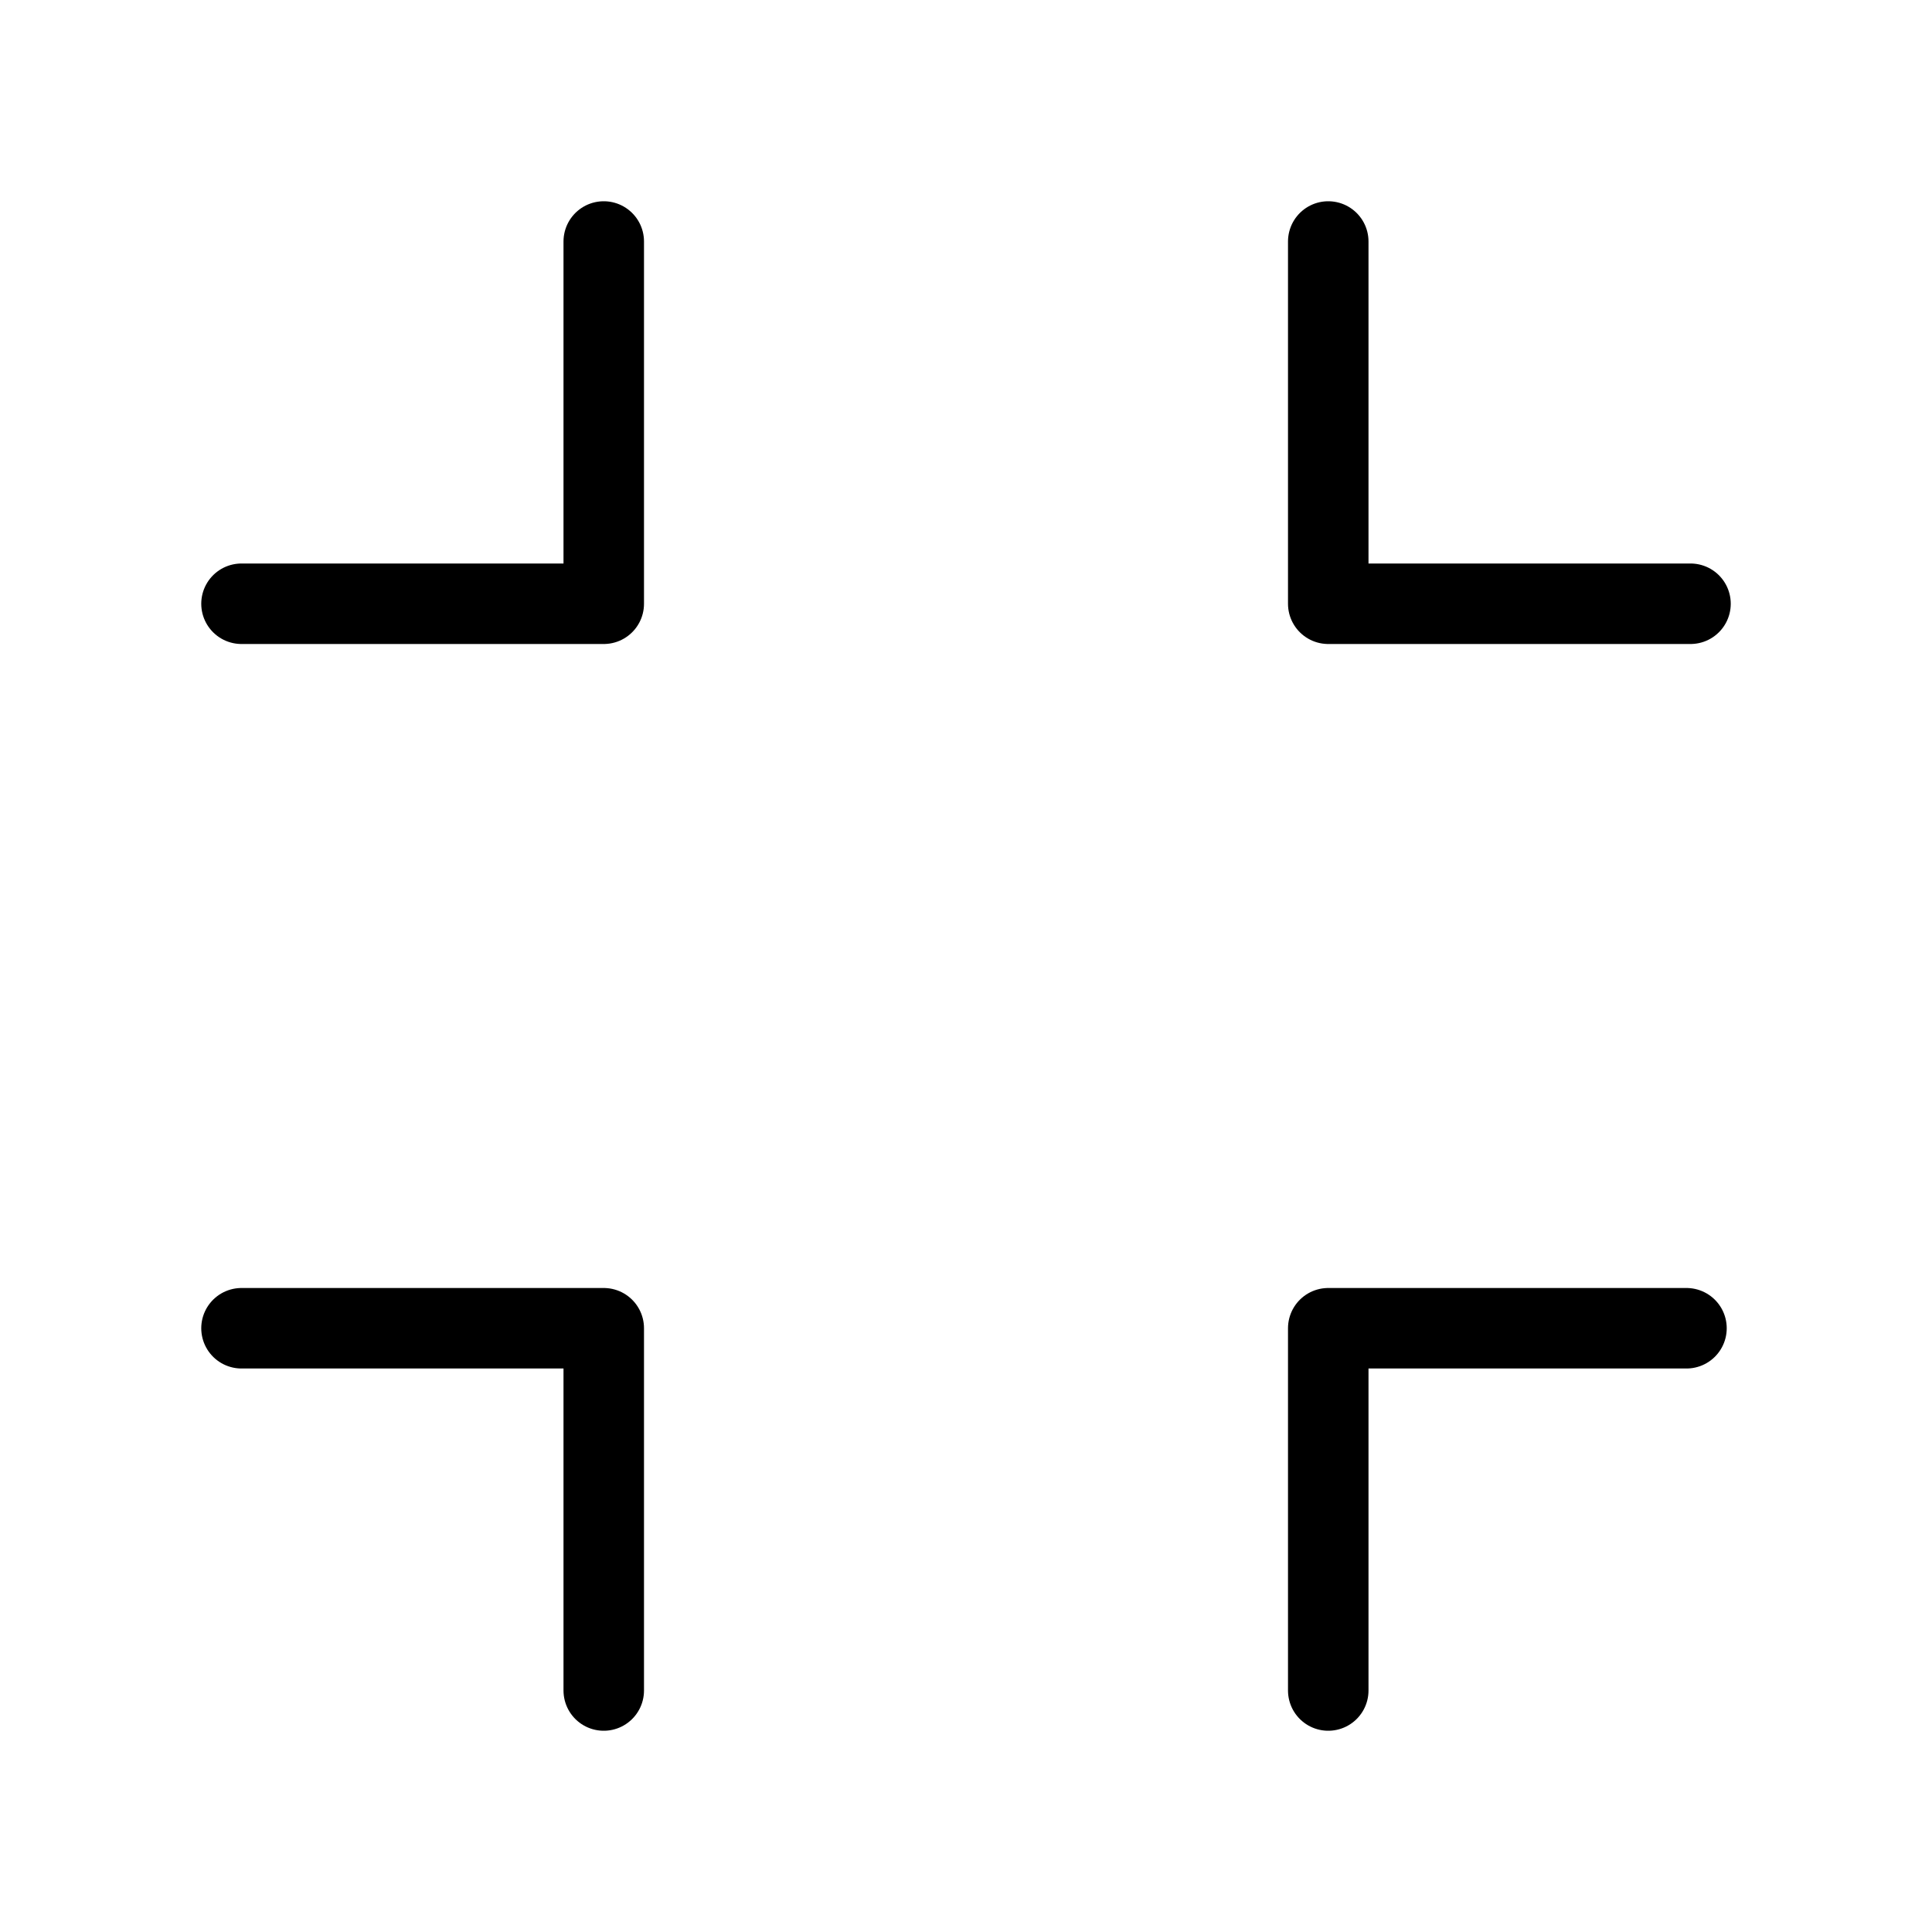
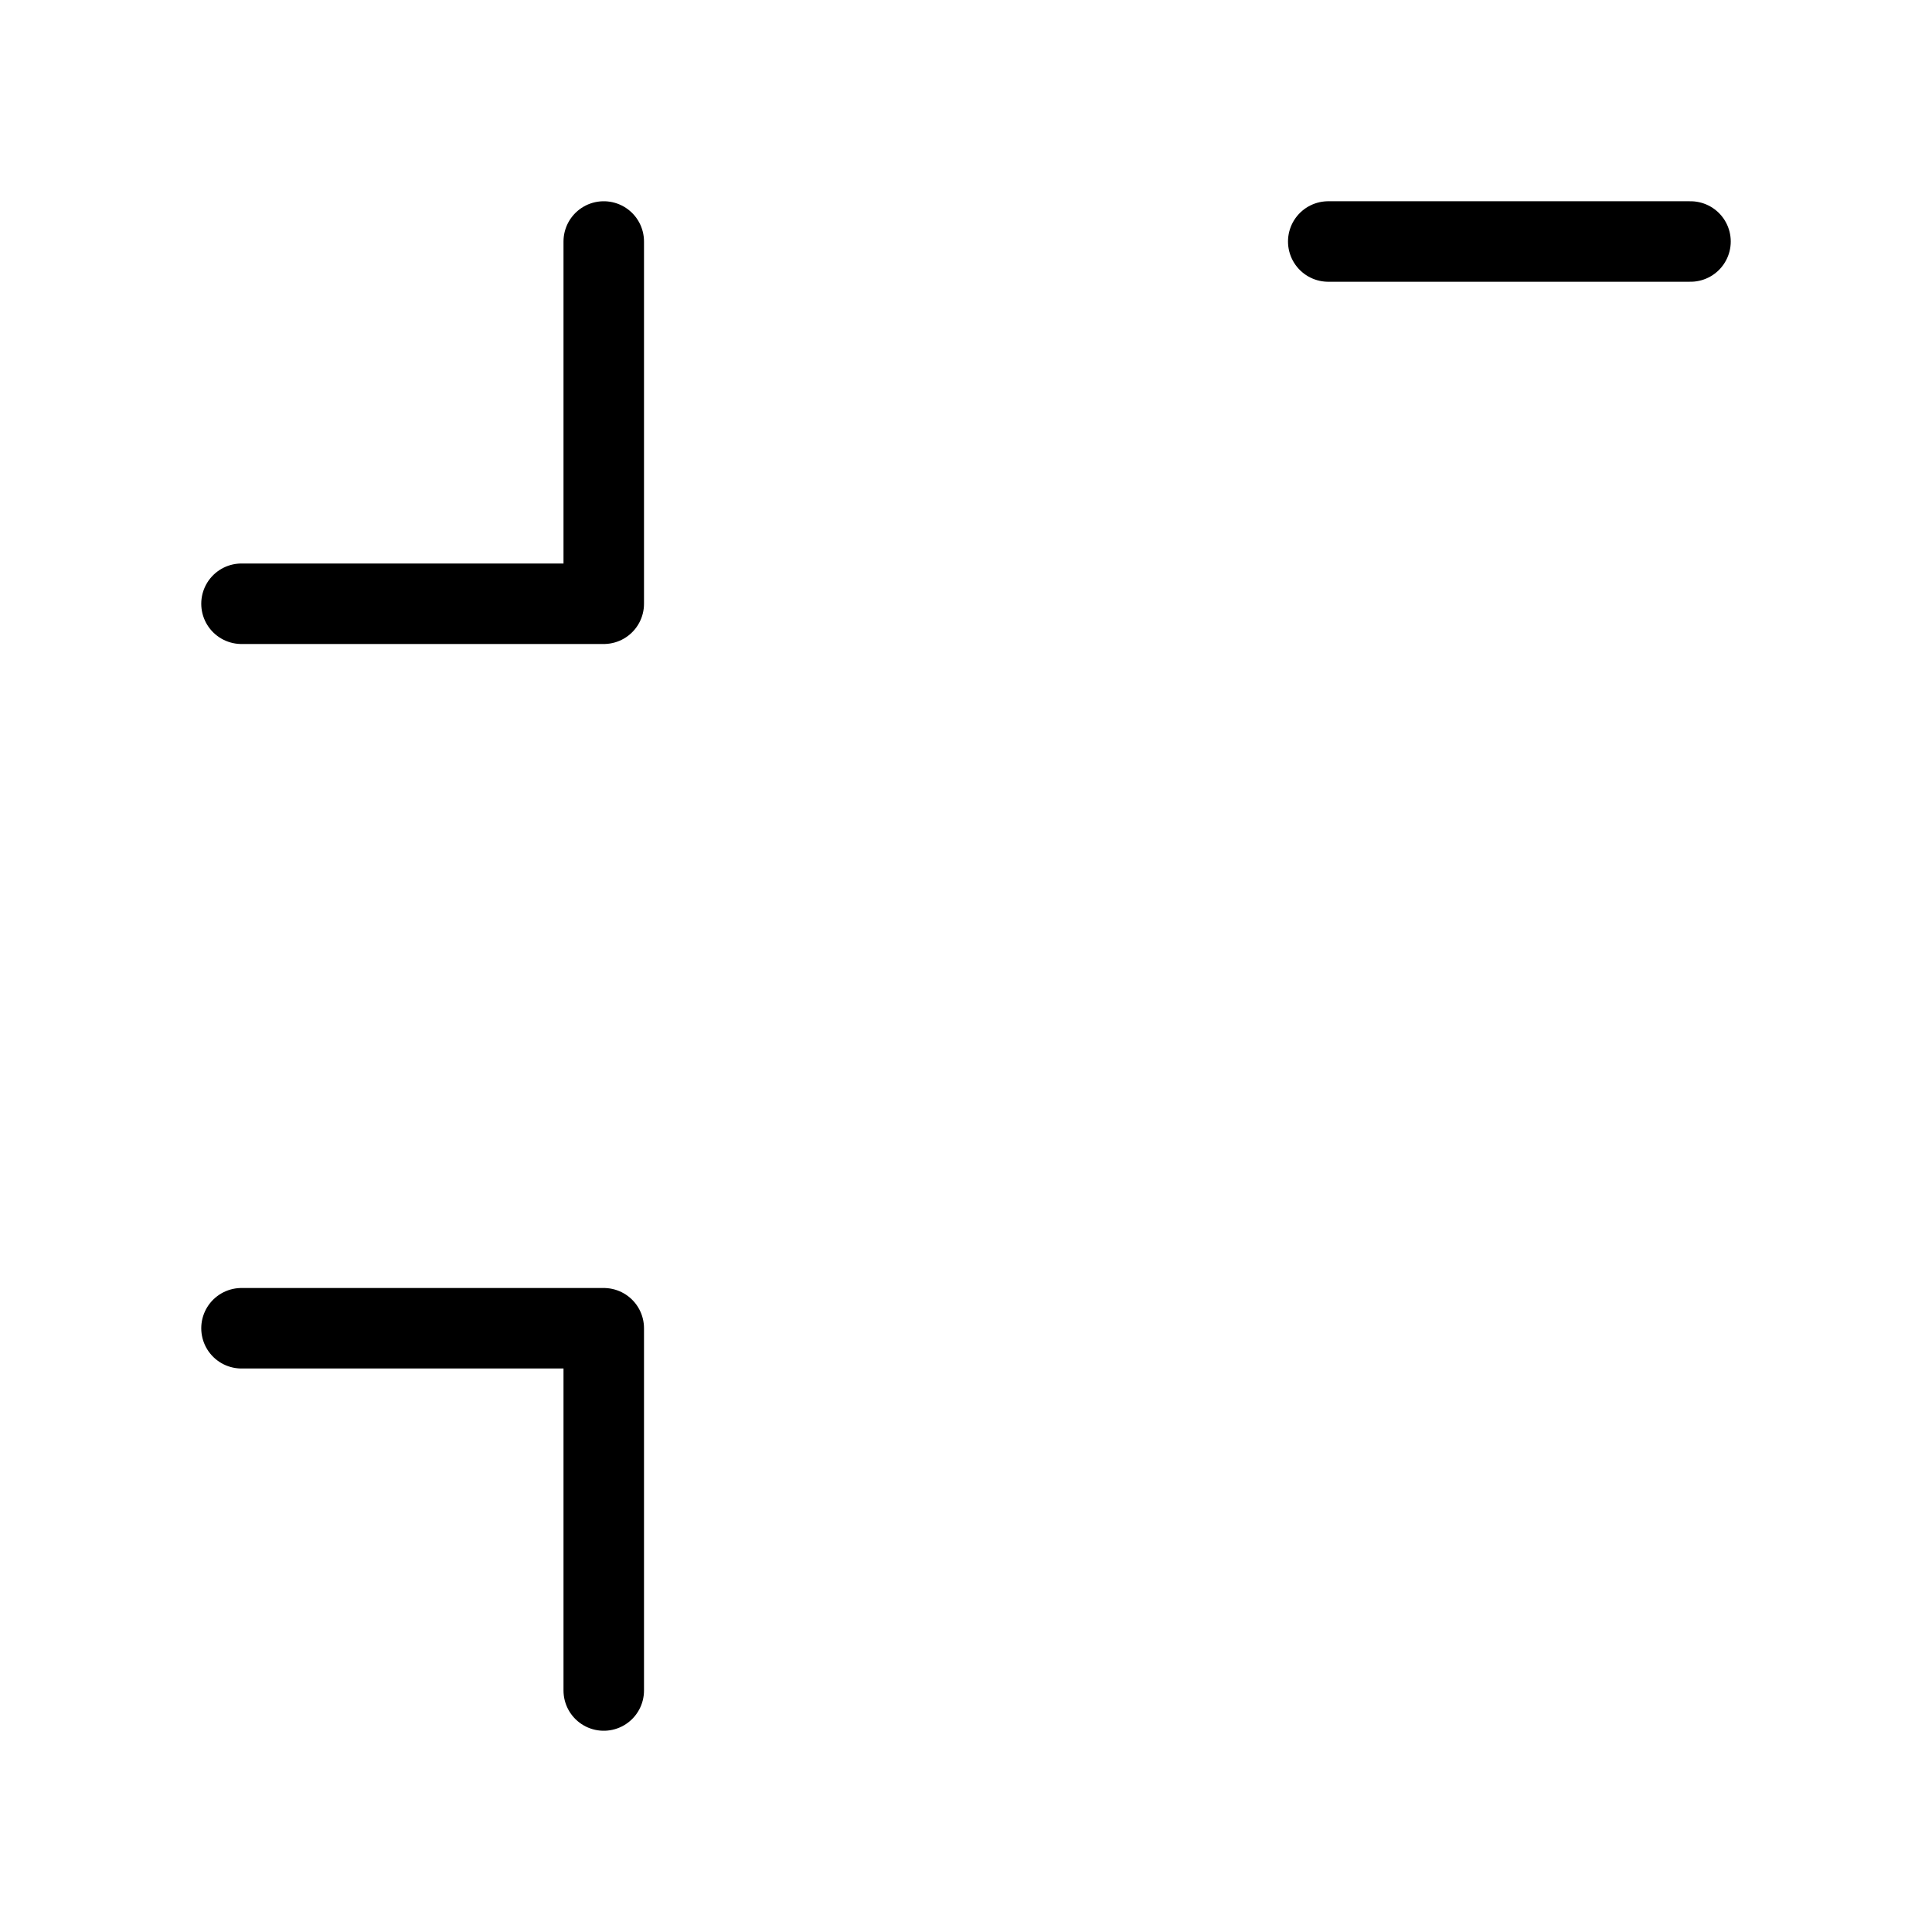
<svg xmlns="http://www.w3.org/2000/svg" viewBox="0 0 48 48" fill="none">
-   <path d="M33 6V15H42" stroke="currentColor" stroke-width="2" stroke-linecap="round" stroke-linejoin="round" />
+   <path d="M33 6H42" stroke="currentColor" stroke-width="2" stroke-linecap="round" stroke-linejoin="round" />
  <path d="M15 6V15H6" stroke="currentColor" stroke-width="2" stroke-linecap="round" stroke-linejoin="round" />
  <path d="M15 42V33H6" stroke="currentColor" stroke-width="2" stroke-linecap="round" stroke-linejoin="round" />
-   <path d="M33 42V33H41.9" stroke="currentColor" stroke-width="2" stroke-linecap="round" stroke-linejoin="round" />
</svg>